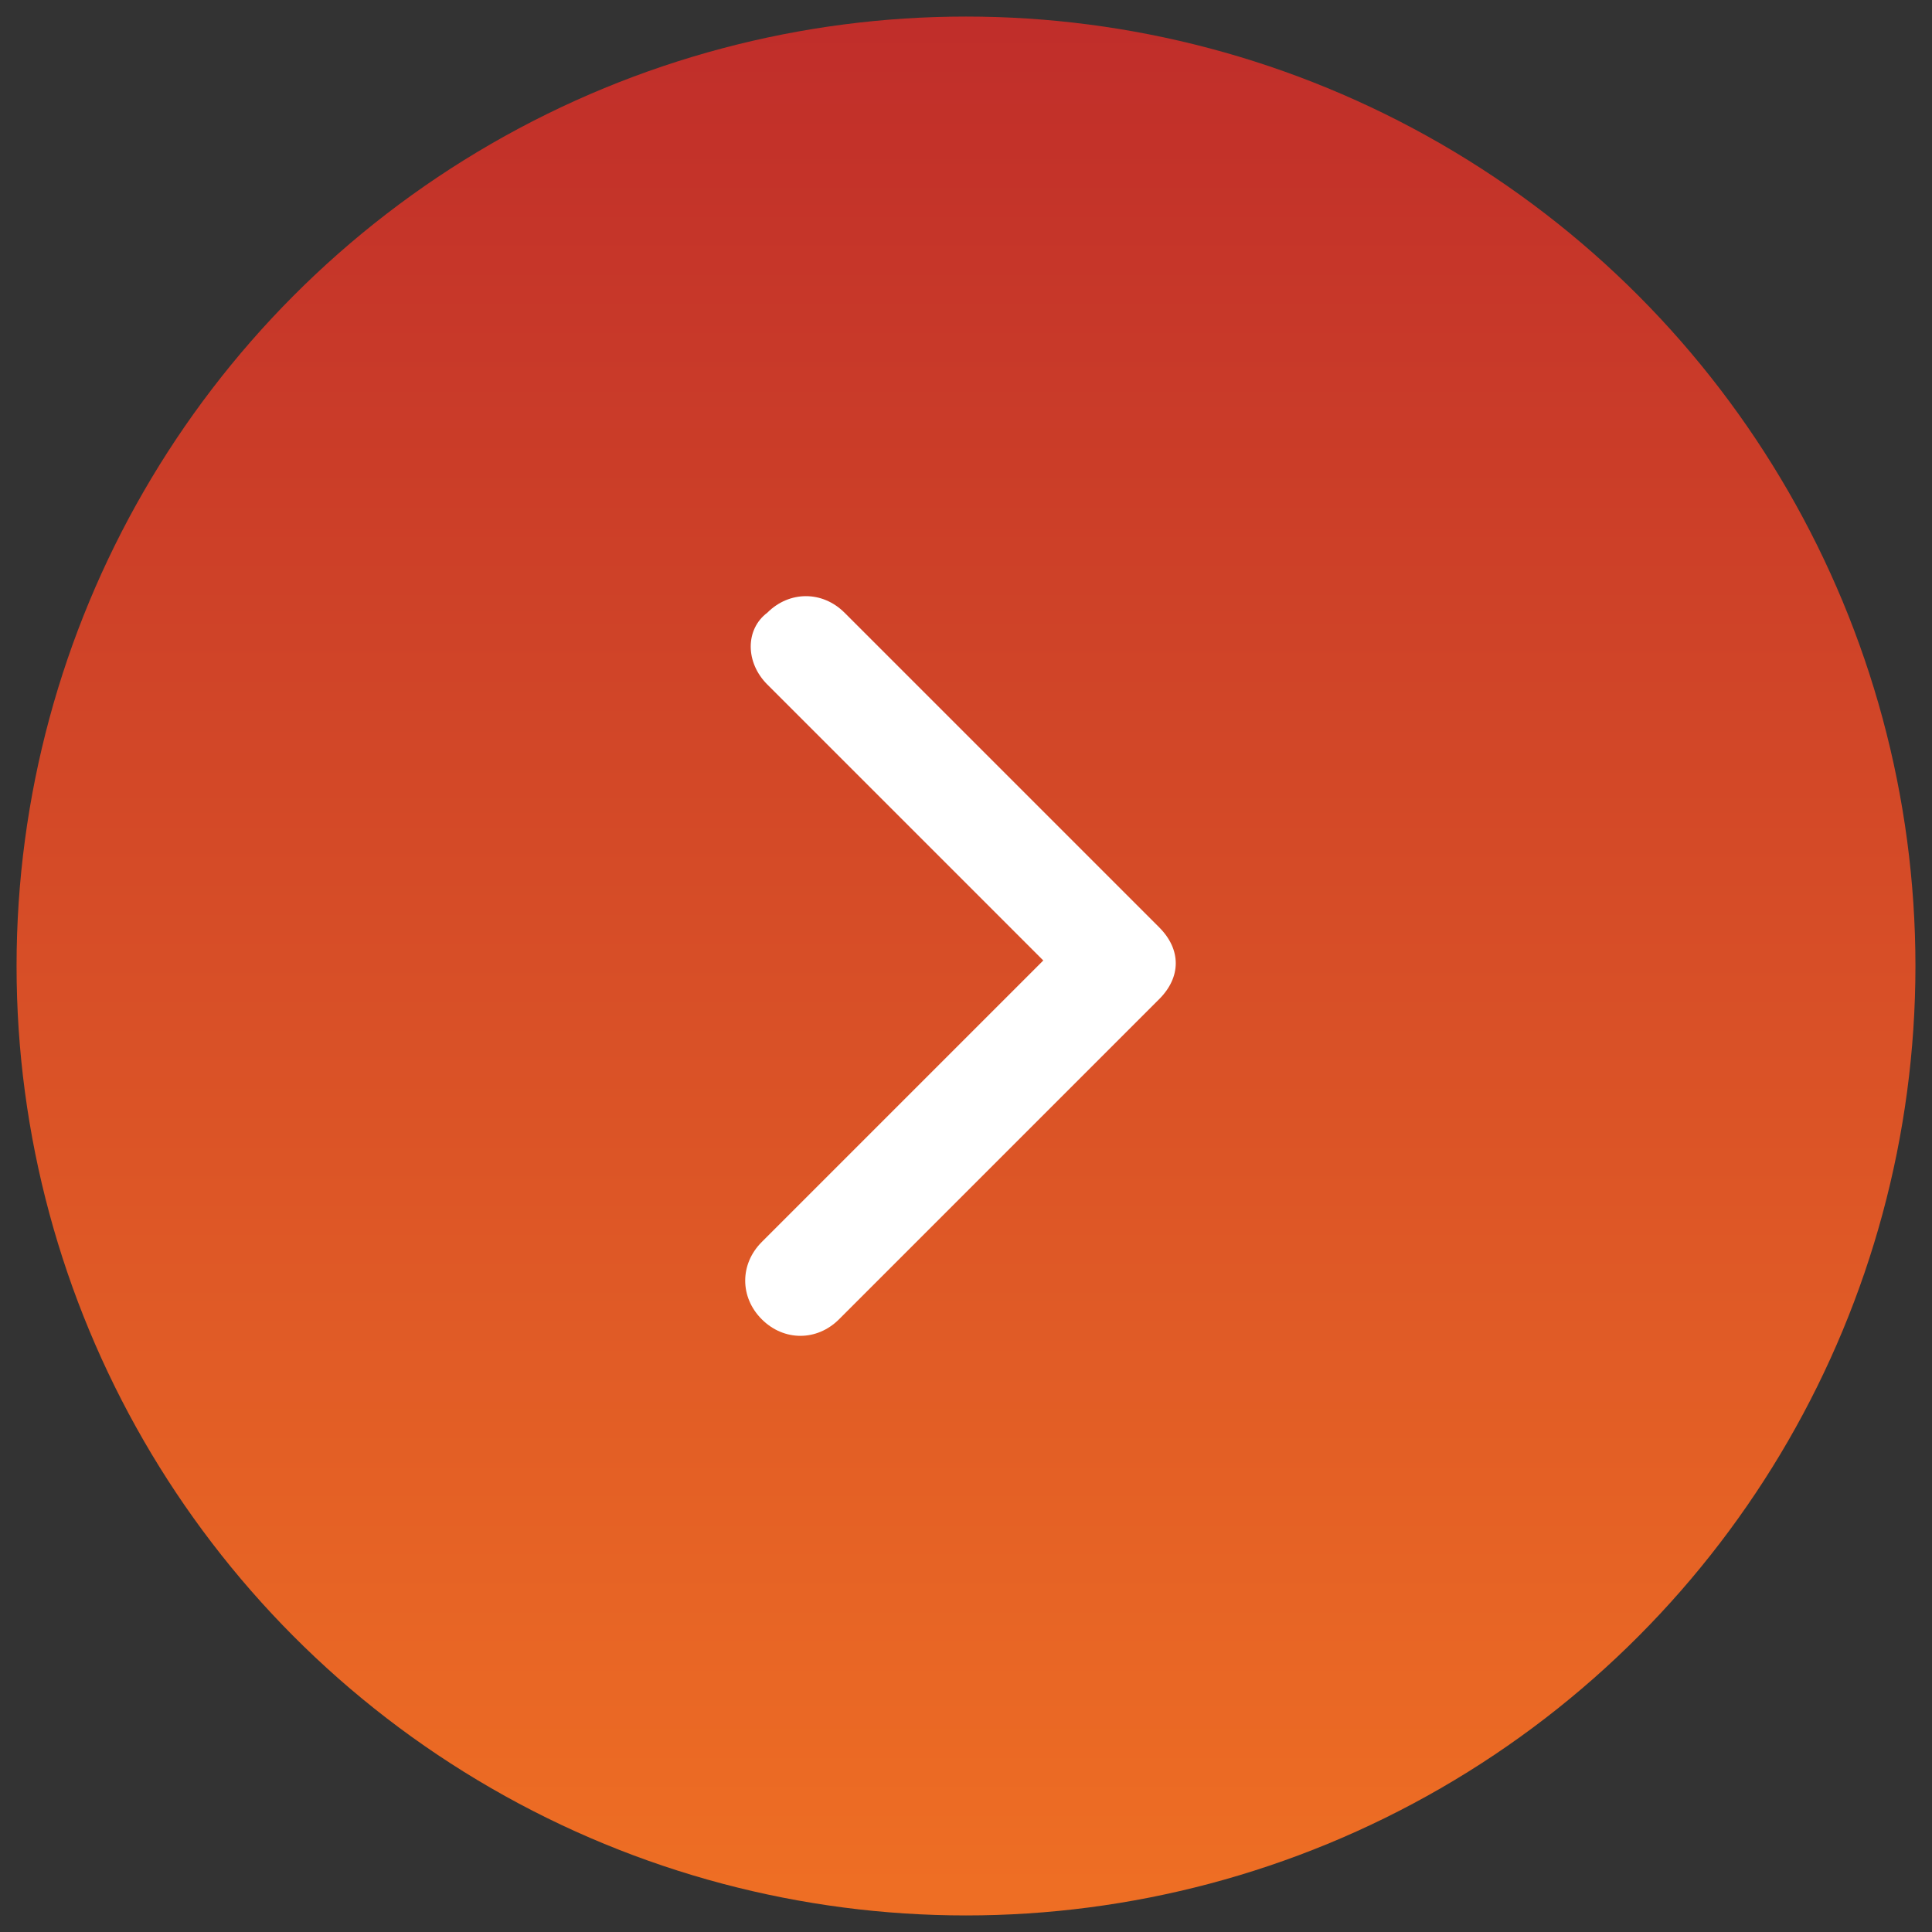
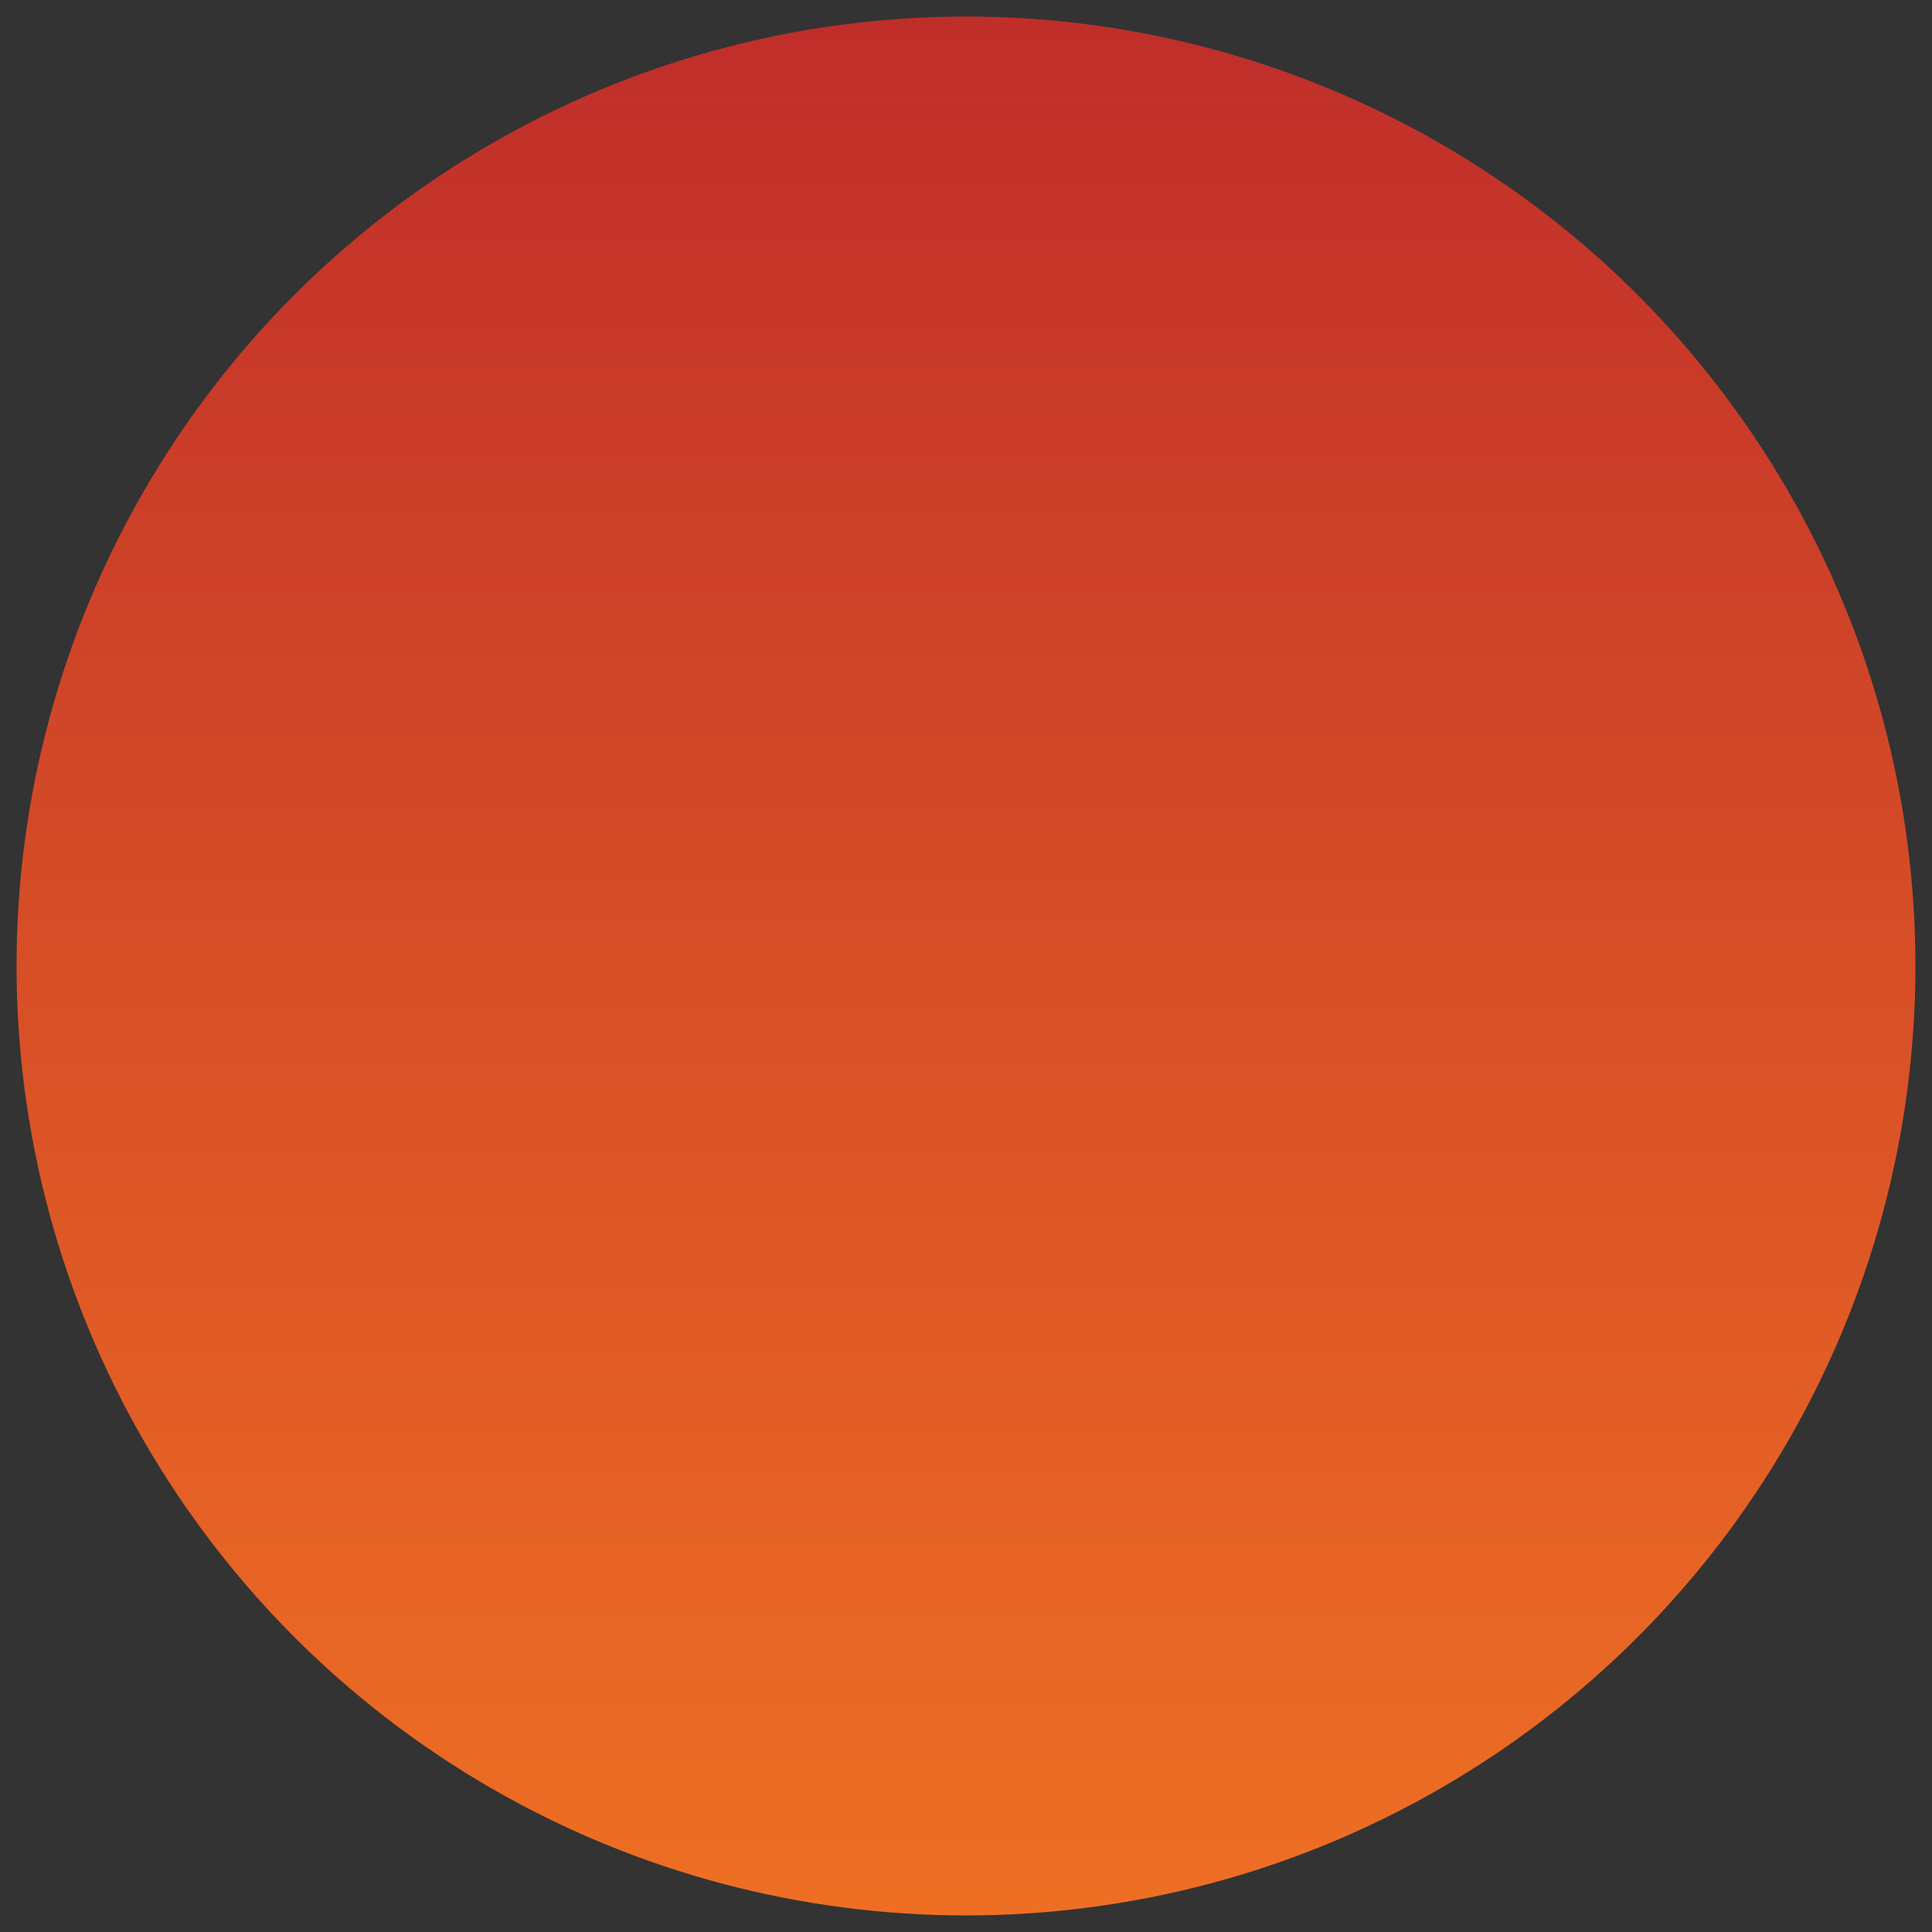
<svg xmlns="http://www.w3.org/2000/svg" id="Layer_1" data-name="Layer 1" version="1.1" viewBox="0 0 35 35">
  <rect x="0" y="0" width="35" height="35" fill="#333333" stroke="none" />
  <defs>
    <style>
      .cls-1 {
        fill: url(#linear-gradient);
      }

      .cls-1, .cls-2 {
        stroke-width: 0px;
      }

      .cls-2 {
        fill: #fff;
      }
    </style>
    <linearGradient id="linear-gradient" x1="-238.1" y1="172.6" x2="-238.1" y2="171.6" gradientTransform="translate(8350.5 6040.1) scale(35 -35)" gradientUnits="userSpaceOnUse">
      <stop offset="0" stop-color="#be2b2a" />
      <stop offset="1" stop-color="#ee6e24" />
    </linearGradient>
  </defs>
  <circle id="Ellipse_1" data-name="Ellipse 1" class="cls-1" cx="17.5" cy="17.5" r="17.2" />
-   <path id="Icon_ionic-ios-arrow-forward" data-name="Icon ionic-ios-arrow-forward" class="cls-2" d="M19,17.5l-5.1-5.1c-.4-.4-.4-1,0-1.3,0,0,0,0,0,0,.4-.4,1-.4,1.4,0l5.7,5.7c.4.4.4.9,0,1.3l-5.8,5.8c-.4.4-1,.4-1.4,0-.4-.4-.4-1,0-1.4h0l5.1-5.1Z" />
</svg>